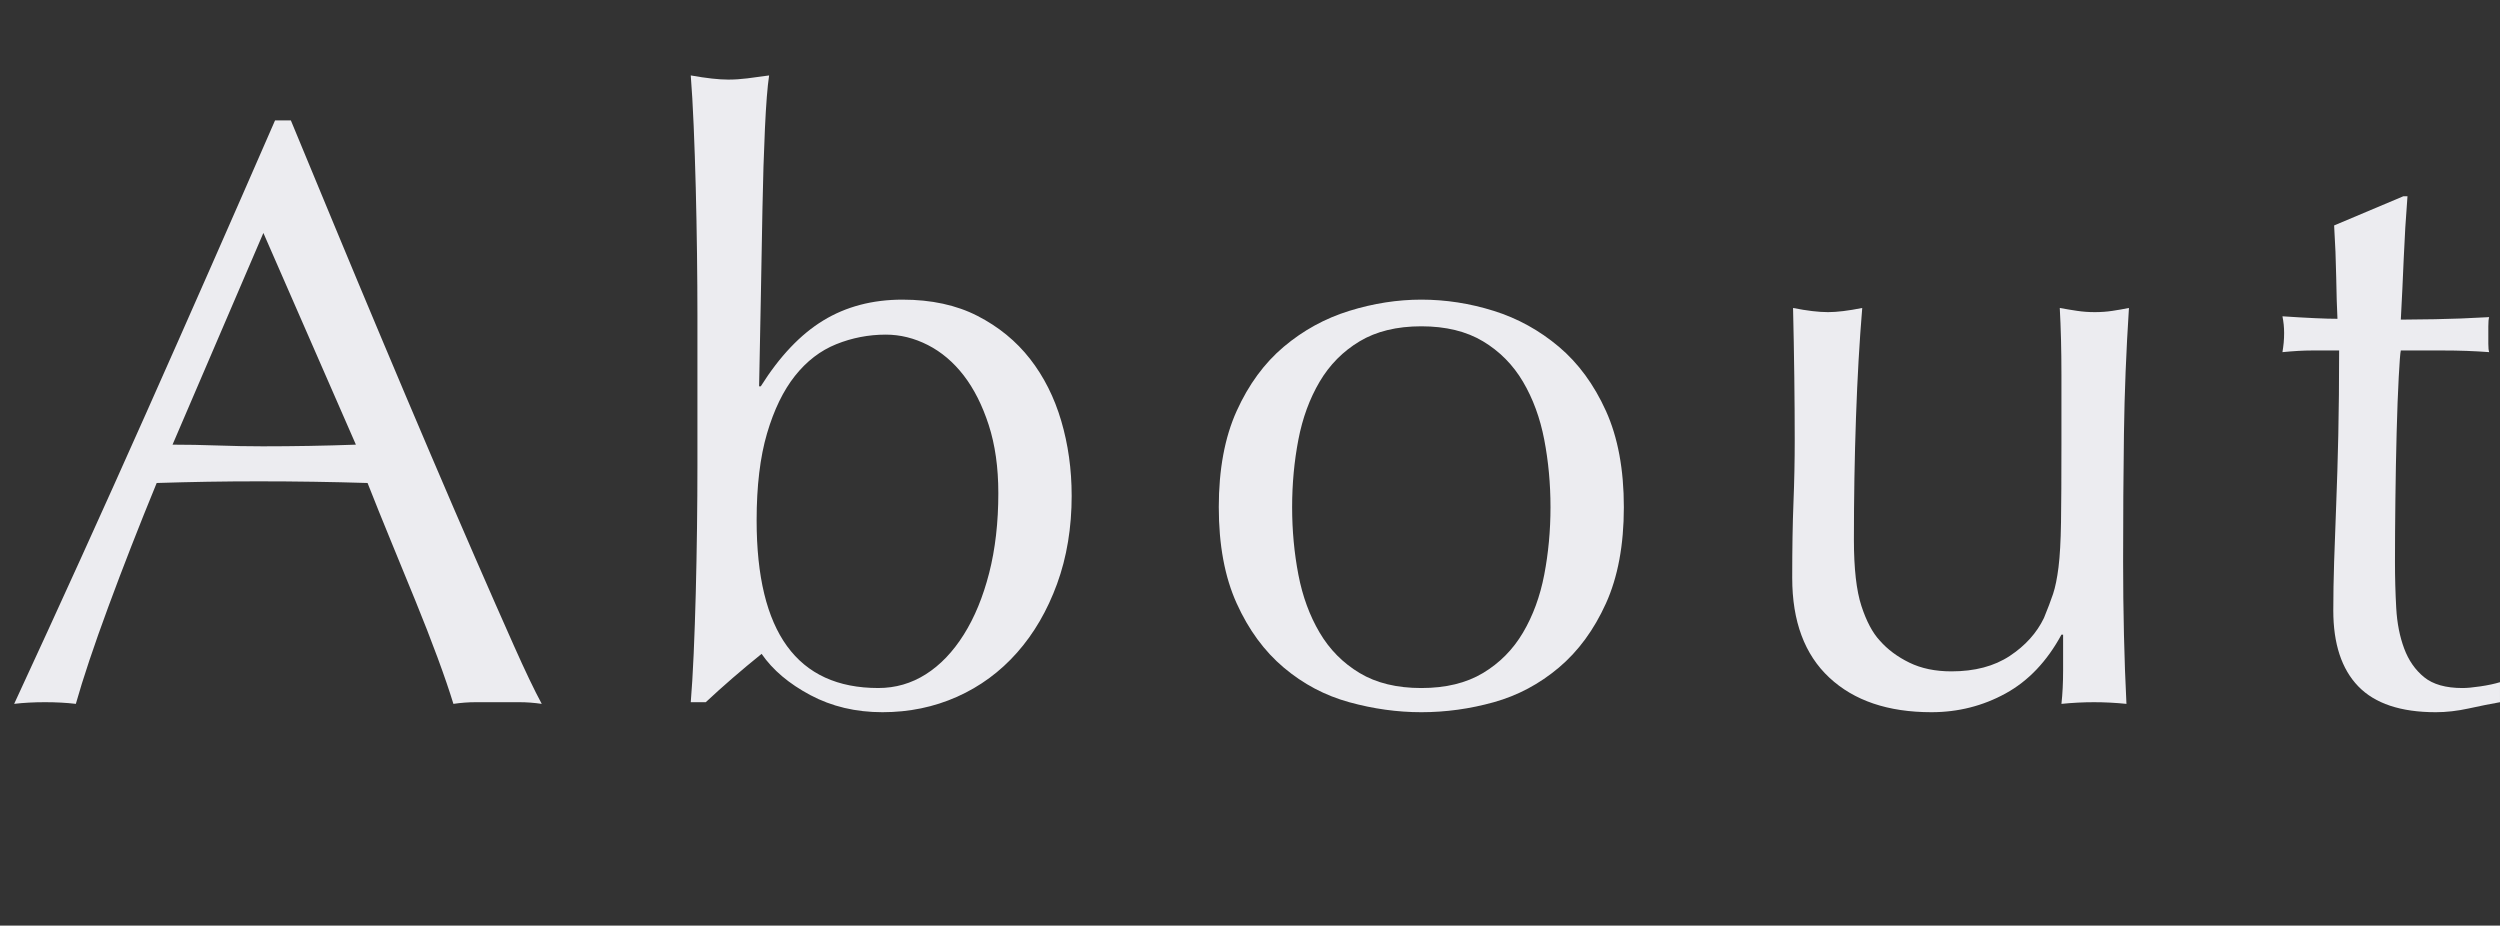
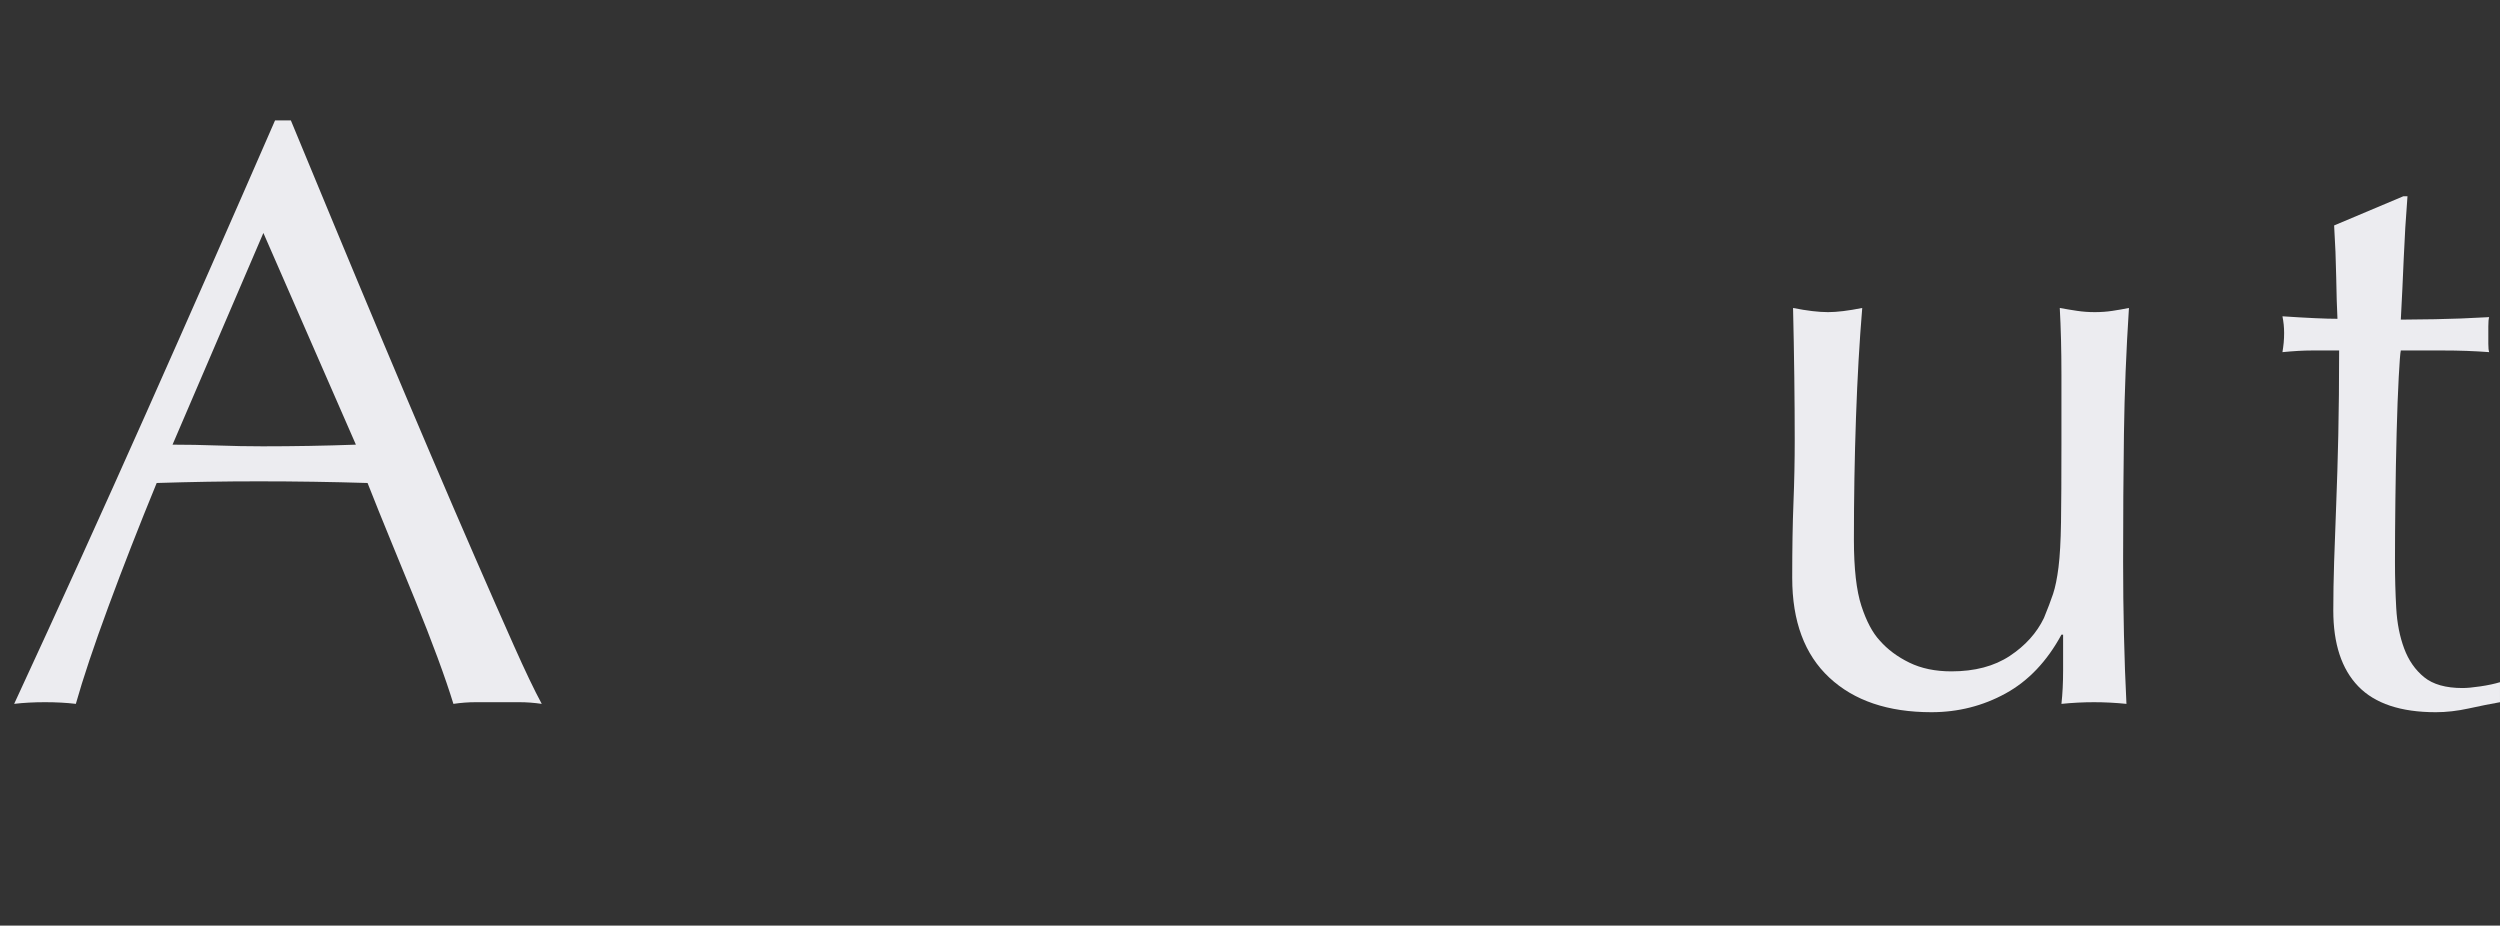
<svg xmlns="http://www.w3.org/2000/svg" id="_レイヤー_2" width="470.92" height="174.349" viewBox="0 0 470.92 174.349">
  <rect x="0" y="0" width="470.92" height="174.349" fill="#333333" stroke="none" />
  <defs>
    <style>.cls-1{fill:#ececf0;}</style>
  </defs>
  <g id="_レイヤー_1-2">
    <path class="cls-1" d="M102.05,132.586c-1.467-.211-2.853-.314-4.161-.314h-8.321c-1.31,0-2.696.103-4.161.314-.733-2.406-1.727-5.311-2.983-8.714-1.256-3.4-2.645-6.959-4.161-10.676-1.519-3.714-3.062-7.482-4.631-11.304-1.57-3.819-3.037-7.458-4.396-10.911-3.351-.103-6.751-.182-10.205-.235-3.454-.052-6.908-.078-10.362-.078-3.246,0-6.437.027-9.577.078-3.14.054-6.334.132-9.577.235-3.351,8.164-6.385,15.936-9.106,23.314-2.723,7.379-4.764,13.478-6.123,18.291-1.781-.211-3.717-.314-5.809-.314s-4.031.103-5.809.314c8.478-18.315,16.745-36.527,24.806-54.636,8.059-18.106,16.171-36.527,24.335-55.264h2.983c2.512,6.072,5.233,12.639,8.164,19.704,2.929,7.065,5.912,14.208,8.949,21.43,3.034,7.222,6.069,14.392,9.106,21.509,3.035,7.119,5.887,13.738,8.557,19.86,2.669,6.123,5.075,11.594,7.222,16.406,2.144,4.816,3.898,8.478,5.26,10.99ZM32.499,83.759c2.72,0,5.547.054,8.478.157,2.929.105,5.755.157,8.478.157,2.929,0,5.861-.025,8.792-.078,2.929-.052,5.86-.13,8.792-.235l-17.427-39.878-17.113,39.878Z" />
-     <path class="cls-1" d="M201.869,93.336c0,6.072-.917,11.618-2.748,16.642-1.833,5.024-4.344,9.341-7.536,12.952-3.194,3.611-6.962,6.385-11.304,8.321-4.344,1.936-9.028,2.905-14.052,2.905s-9.552-1.074-13.581-3.219c-4.031-2.144-7.092-4.735-9.185-7.771-3.768,3.037-7.276,6.071-10.519,9.106h-2.826c.208-2.512.393-5.547.55-9.106.157-3.557.287-7.352.393-11.383.103-4.028.181-8.137.235-12.324.052-4.185.079-8.058.079-11.618v-28.417c0-3.557-.027-7.431-.079-11.618-.054-4.185-.132-8.321-.235-12.403-.106-4.082-.236-7.98-.393-11.697-.157-3.714-.341-6.881-.55-9.498,2.929.525,5.284.785,7.065.785,1.151,0,2.355-.078,3.611-.235s2.615-.339,4.082-.549c-.314,2.095-.576,5.417-.785,9.969-.211,4.553-.368,9.631-.471,15.229-.105,5.6-.211,11.358-.314,17.27-.105,5.914-.211,11.279-.314,16.092h.314c3.557-5.652,7.482-9.786,11.775-12.403,4.291-2.615,9.263-3.925,14.915-3.925,5.441,0,10.151,1.021,14.13,3.062,3.977,2.041,7.273,4.737,9.891,8.086,2.615,3.351,4.578,7.249,5.888,11.696,1.307,4.45,1.962,9.133,1.962,14.052ZM188.053,92.865c0-4.813-.604-9.079-1.806-12.796-1.204-3.714-2.774-6.829-4.71-9.341-1.938-2.512-4.188-4.421-6.751-5.731-2.566-1.307-5.208-1.963-7.928-1.963-3.246,0-6.358.604-9.342,1.806-2.983,1.204-5.573,3.194-7.771,5.966-2.198,2.774-3.952,6.385-5.26,10.833-1.31,4.45-1.962,9.918-1.962,16.406,0,21.038,7.639,31.557,22.922,31.557,3.243,0,6.226-.864,8.949-2.591,2.721-1.727,5.103-4.212,7.144-7.458,2.041-3.243,3.635-7.116,4.789-11.618,1.15-4.499,1.727-9.523,1.727-15.072Z" />
-     <path class="cls-1" d="M229.58,95.534c0-7.116,1.124-13.161,3.375-18.133,2.25-4.97,5.205-9.001,8.87-12.089,3.663-3.086,7.771-5.338,12.324-6.751,4.553-1.413,9.079-2.12,13.581-2.12,4.604,0,9.157.707,13.659,2.12,4.499,1.413,8.581,3.665,12.246,6.751,3.663,3.088,6.618,7.119,8.87,12.089,2.25,4.972,3.376,11.017,3.376,18.133s-1.126,13.163-3.376,18.134c-2.252,4.973-5.208,9.003-8.87,12.089-3.665,3.089-7.747,5.26-12.246,6.516-4.501,1.256-9.054,1.884-13.659,1.884-4.501,0-9.028-.628-13.581-1.884s-8.662-3.427-12.324-6.516c-3.665-3.086-6.621-7.116-8.87-12.089-2.252-4.97-3.375-11.015-3.375-18.134ZM243.396,95.534c0,4.396.393,8.635,1.177,12.717s2.119,7.72,4.003,10.911c1.884,3.194,4.396,5.73,7.536,7.615,3.14,1.884,7.011,2.826,11.618,2.826s8.478-.942,11.618-2.826c3.14-1.884,5.652-4.421,7.536-7.615,1.884-3.192,3.219-6.829,4.003-10.911s1.177-8.321,1.177-12.717-.393-8.635-1.177-12.717c-.785-4.082-2.119-7.718-4.003-10.911-1.884-3.192-4.396-5.731-7.536-7.615-3.14-1.884-7.013-2.826-11.618-2.826s-8.478.942-11.618,2.826c-3.14,1.884-5.652,4.423-7.536,7.615-1.884,3.194-3.219,6.829-4.003,10.911-.785,4.082-1.177,8.321-1.177,12.717Z" />
    <path class="cls-1" d="M337.596,108.879c0-5.547.079-10.284.236-14.209.157-3.925.236-7.823.236-11.696,0-3.663-.027-7.639-.079-11.932-.054-4.291-.132-8.635-.235-13.031,2.615.525,4.813.785,6.594.785,1.673,0,3.819-.26,6.437-.785-.525,6.28-.917,13.163-1.178,20.646-.262,7.484-.392,15.151-.392,23,0,5.443.471,9.604,1.413,12.481.942,2.88,2.093,5.051,3.454,6.516,1.465,1.676,3.322,3.062,5.573,4.161,2.25,1.099,4.892,1.649,7.928,1.649,4.396,0,8.059-.967,10.99-2.905,2.929-1.936,5.076-4.318,6.437-7.144.731-1.778,1.308-3.297,1.727-4.553.417-1.256.758-2.929,1.021-5.024.26-2.093.417-4.919.471-8.478.052-3.557.079-8.424.079-14.601v-13.188c0-2.301-.027-4.499-.079-6.594-.054-2.093-.132-4.082-.235-5.966,1.15.211,2.25.392,3.297.549,1.045.157,2.144.236,3.297.236s2.25-.078,3.297-.236c1.045-.157,2.093-.339,3.14-.549-.525,8.164-.839,16.041-.942,23.629-.105,7.59-.157,15.621-.157,24.099,0,4.71.052,9.317.157,13.816.103,4.501.26,8.846.471,13.031-2.095-.211-4.136-.314-6.123-.314s-4.031.103-6.123.314c.103-.942.181-1.935.235-2.983.052-1.045.079-2.144.079-3.297v-6.751h-.314c-2.723,5.024-6.229,8.714-10.519,11.068-4.293,2.355-8.949,3.533-13.973,3.533-8.164,0-14.576-2.171-19.232-6.516-4.658-4.342-6.987-10.598-6.987-18.761Z" />
    <path class="cls-1" d="M453.493,36.973c-.314,3.979-.55,7.877-.707,11.696-.157,3.822-.341,7.668-.55,11.54,1.151,0,3.297-.025,6.437-.078,3.14-.052,6.54-.182,10.205-.393-.105.314-.157.891-.157,1.727v3.297c0,.734.052,1.256.157,1.57-1.362-.103-2.774-.182-4.239-.236-1.467-.052-3.037-.078-4.71-.078h-7.693c-.105.42-.235,2.095-.392,5.024-.157,2.932-.29,6.412-.393,10.44-.105,4.031-.184,8.243-.236,12.639-.054,4.396-.078,8.321-.078,11.775,0,2.932.078,5.809.236,8.635.157,2.826.652,5.365,1.491,7.615.836,2.252,2.093,4.057,3.768,5.417,1.673,1.361,4.082,2.041,7.222,2.041.836,0,1.962-.103,3.375-.314,1.413-.208,2.642-.471,3.689-.785v3.768c-1.781.314-3.743.707-5.887,1.177-2.146.471-4.215.707-6.202.707-6.594,0-11.461-1.624-14.601-4.867-3.14-3.243-4.71-8.007-4.71-14.287,0-2.826.052-5.887.157-9.184.103-3.297.235-6.908.392-10.833.157-3.925.287-8.267.393-13.031.103-4.762.157-10.073.157-15.936h-5.024c-.839,0-1.727.027-2.669.078-.942.054-1.938.133-2.983.236.103-.628.182-1.229.236-1.806.052-.574.078-1.177.078-1.806,0-.522-.027-1.045-.078-1.57-.054-.523-.133-1.045-.236-1.57,4.71.314,8.164.471,10.362.471-.105-2.093-.184-4.71-.236-7.85-.054-3.14-.184-6.383-.392-9.734l13.031-5.495h.785Z" />
  </g>
</svg>